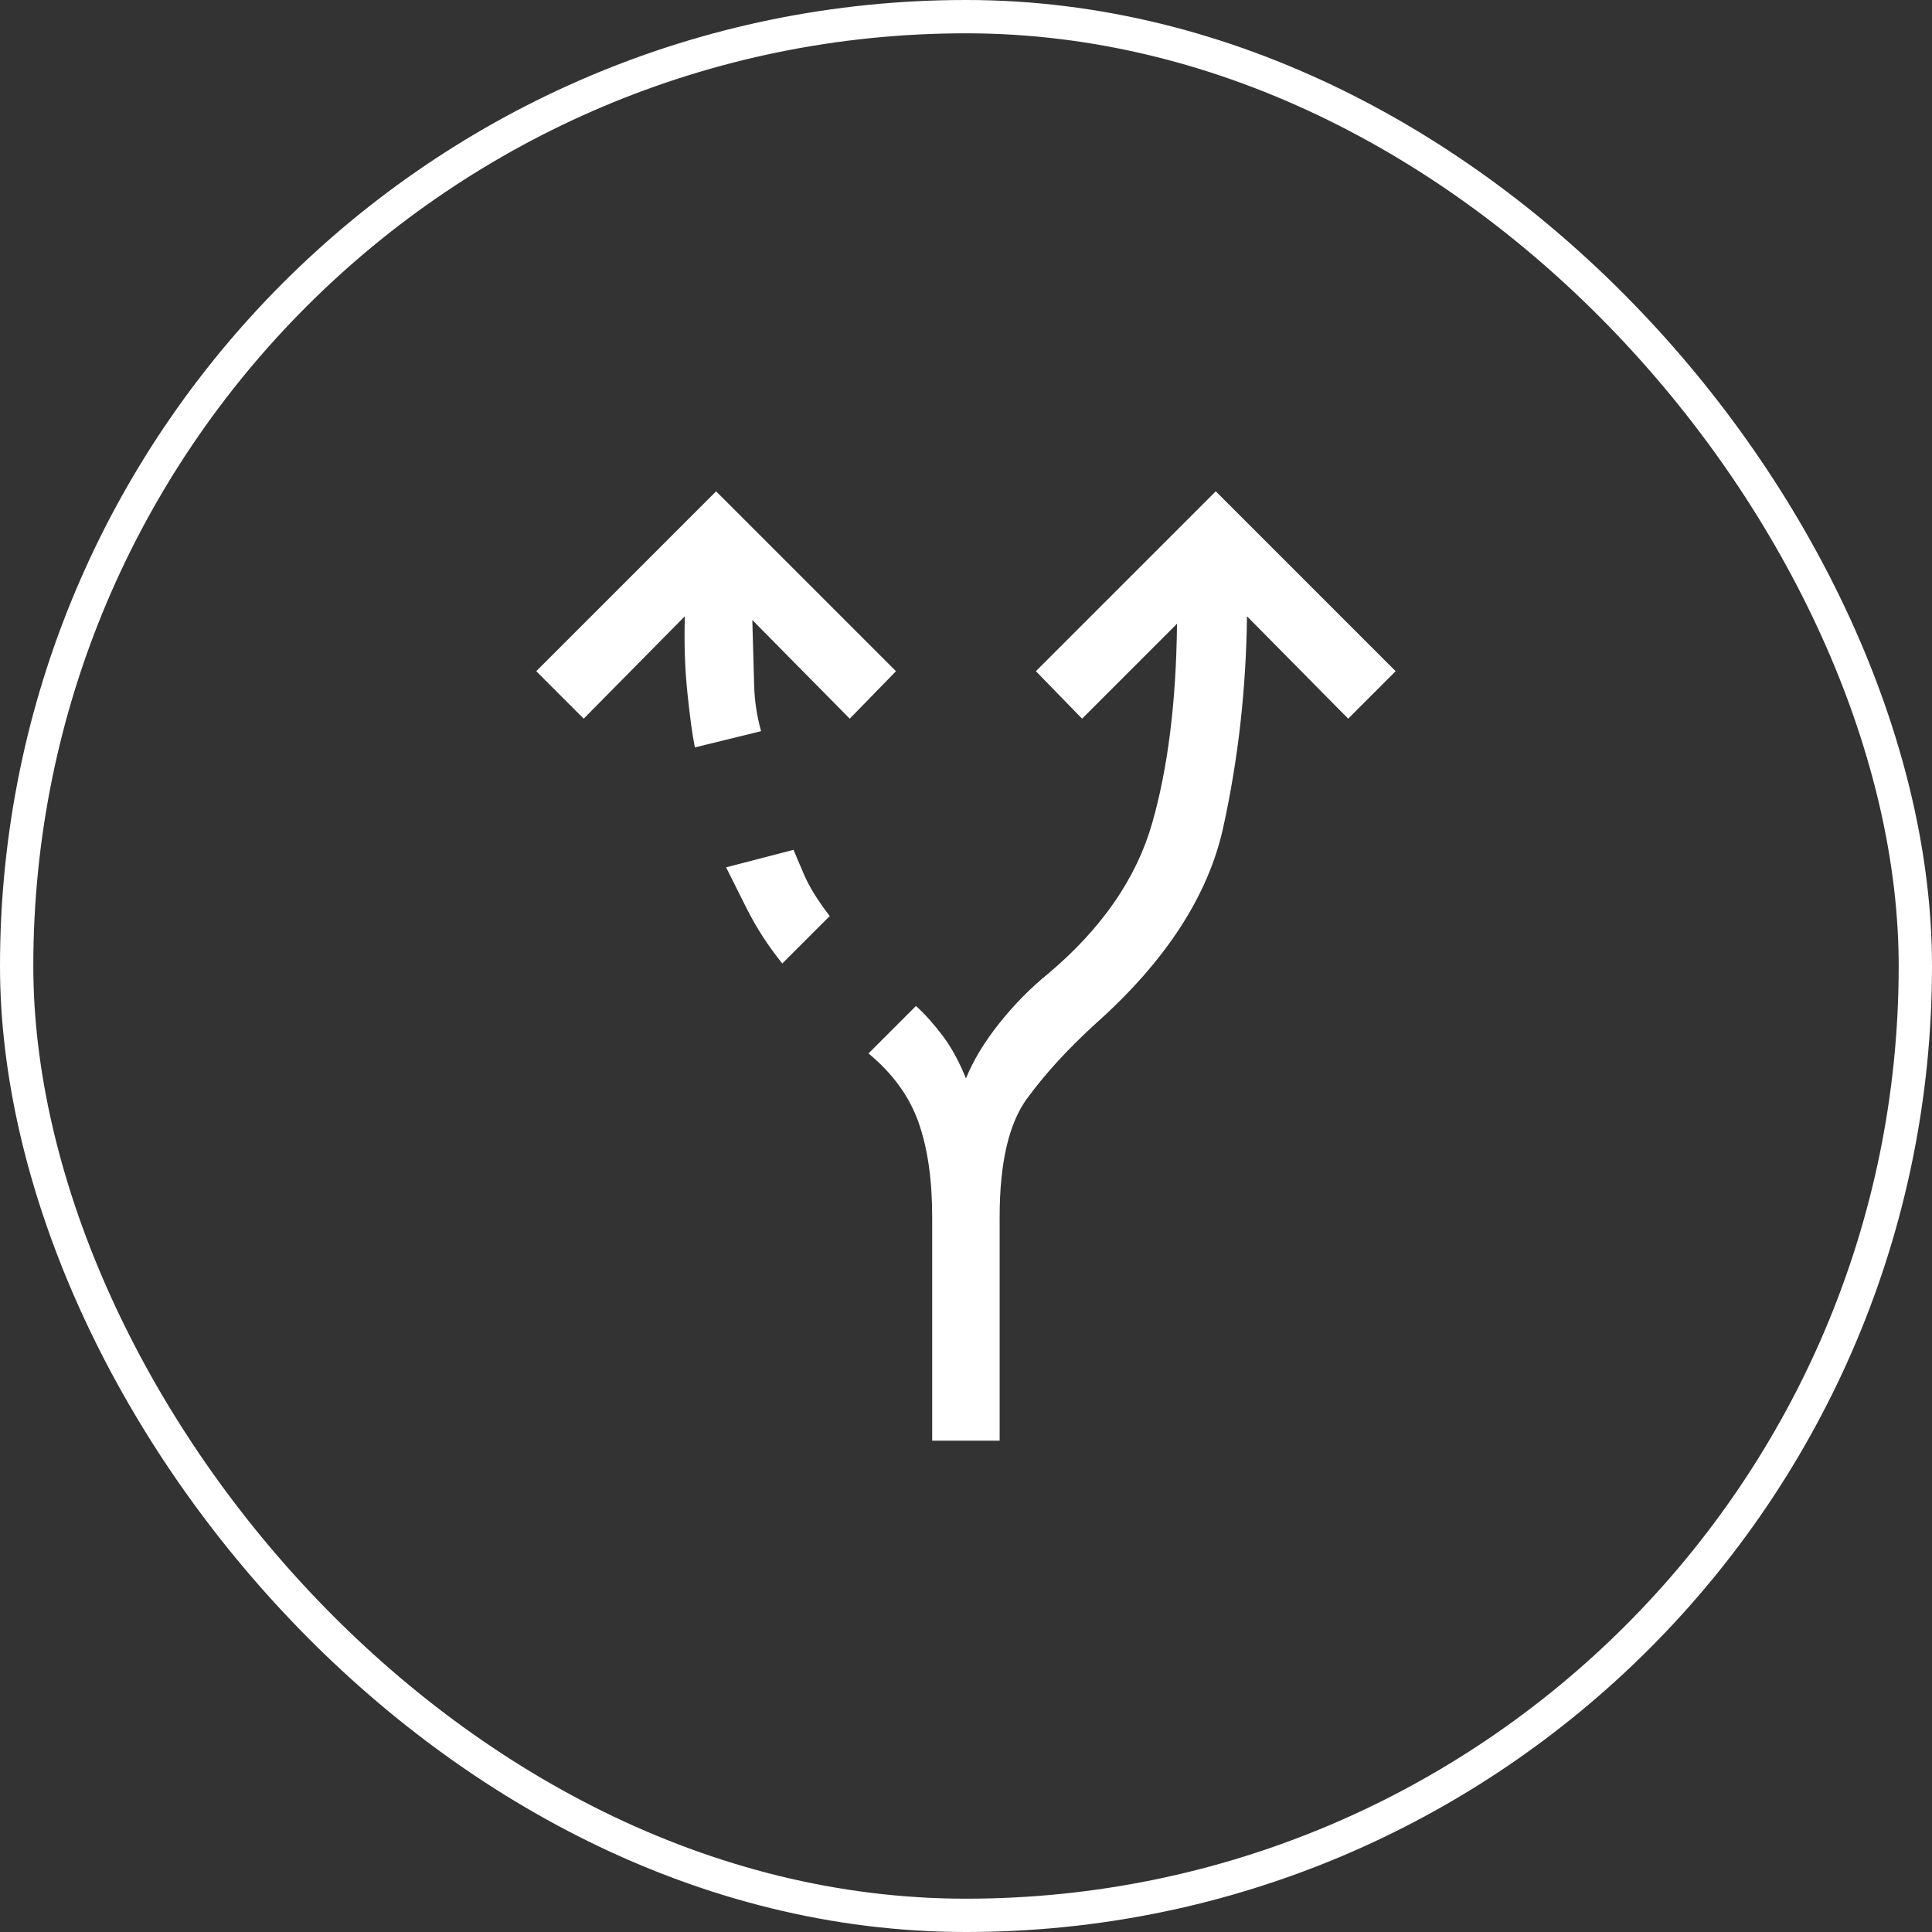
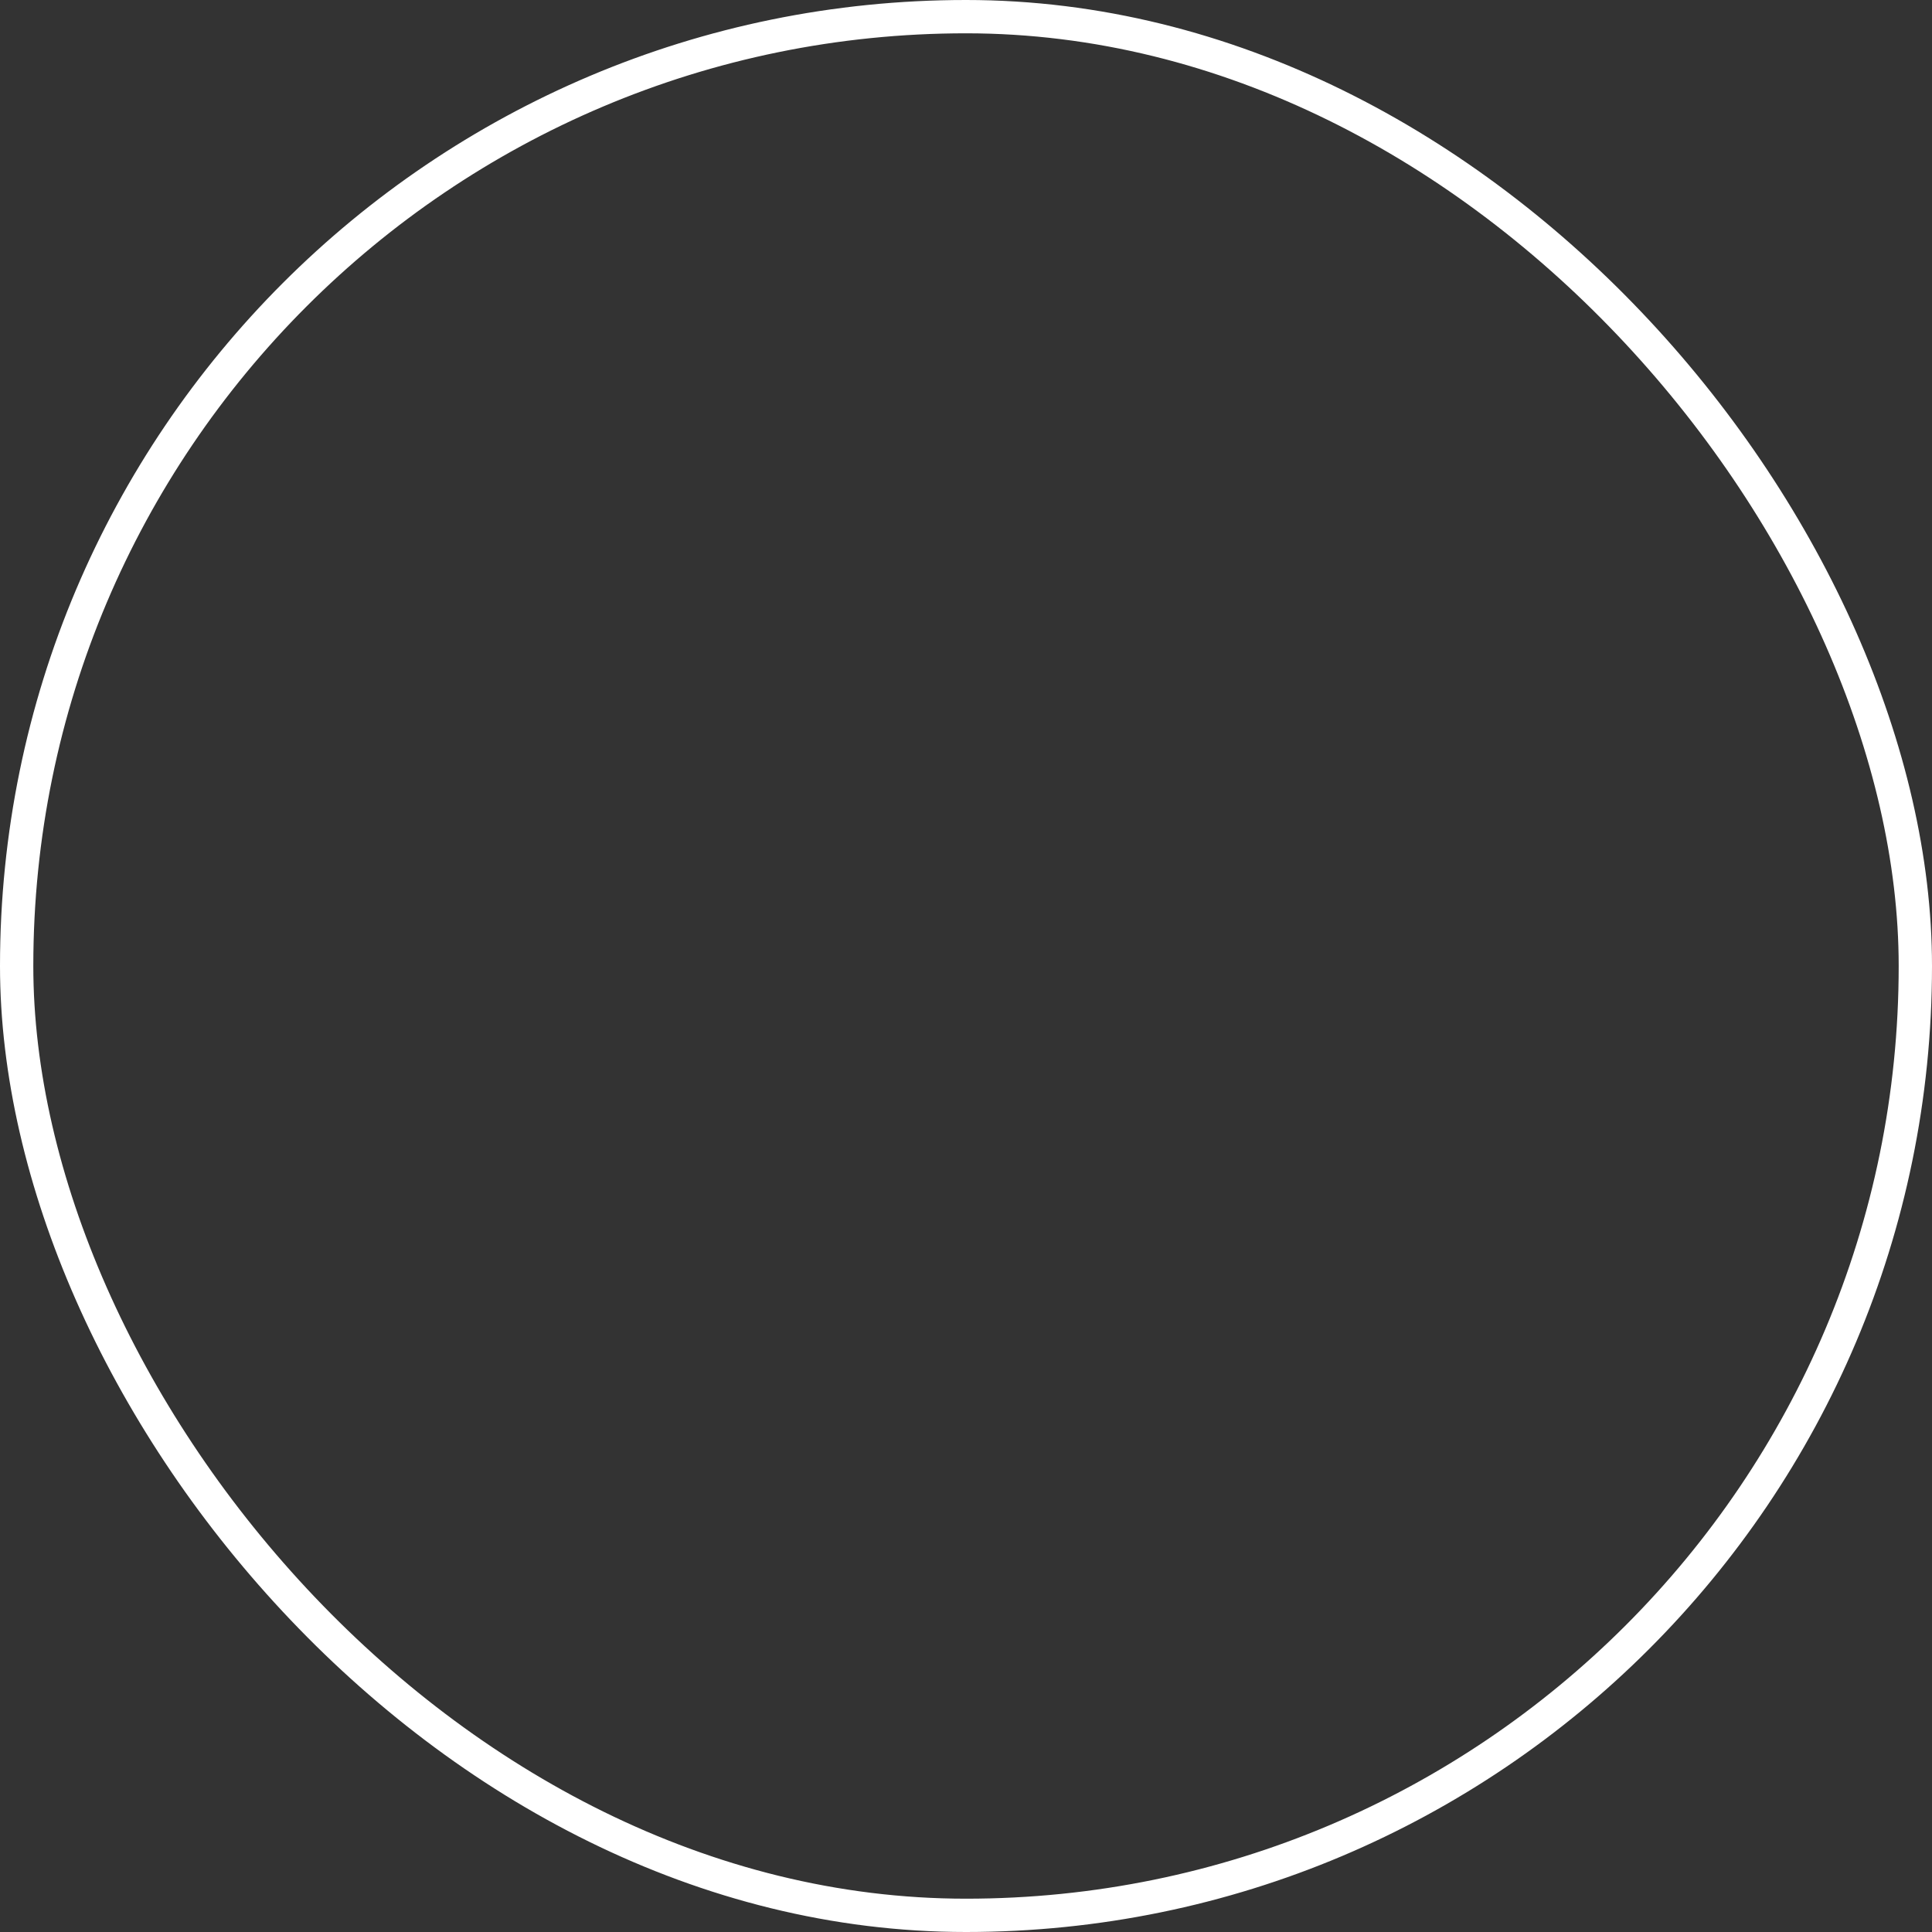
<svg xmlns="http://www.w3.org/2000/svg" width="58" height="58" viewBox="0 0 58 58" fill="none">
  <rect x="0" y="0" width="58" height="58" fill="#333333" stroke="none" />
  <rect x="0.5" y="0.5" width="57" height="57" rx="28.5" stroke="white" />
-   <path d="M27.985 43.25V36.538C27.985 35.413 27.848 34.462 27.573 33.688C27.298 32.913 26.798 32.225 26.073 31.625L27.498 30.2C27.773 30.45 28.041 30.75 28.304 31.1C28.566 31.45 28.798 31.875 28.998 32.375C29.223 31.825 29.56 31.269 30.01 30.706C30.46 30.144 30.948 29.65 31.473 29.225C33.073 27.875 34.11 26.375 34.585 24.725C35.06 23.075 35.31 21.075 35.335 18.725L32.485 21.575L31.098 20.15L36.498 14.75L41.898 20.15L40.473 21.575L37.435 18.5C37.41 20.675 37.173 22.788 36.723 24.837C36.273 26.887 34.998 28.85 32.898 30.725C32.073 31.475 31.385 32.225 30.835 32.975C30.285 33.725 30.01 34.913 30.01 36.538V43.25H27.985ZM20.86 22.438C20.785 22.062 20.71 21.512 20.635 20.788C20.56 20.062 20.535 19.3 20.56 18.5L17.523 21.575L16.098 20.15L21.498 14.75L26.898 20.15L25.51 21.575L22.585 18.613C22.61 19.488 22.629 20.15 22.641 20.6C22.654 21.05 22.723 21.5 22.848 21.95L20.86 22.438ZM23.485 28.925C23.06 28.4 22.698 27.837 22.398 27.238L21.798 26.038L23.823 25.512C23.873 25.637 23.979 25.887 24.141 26.262C24.304 26.637 24.56 27.05 24.91 27.5L23.485 28.925Z" fill="white" />
</svg>